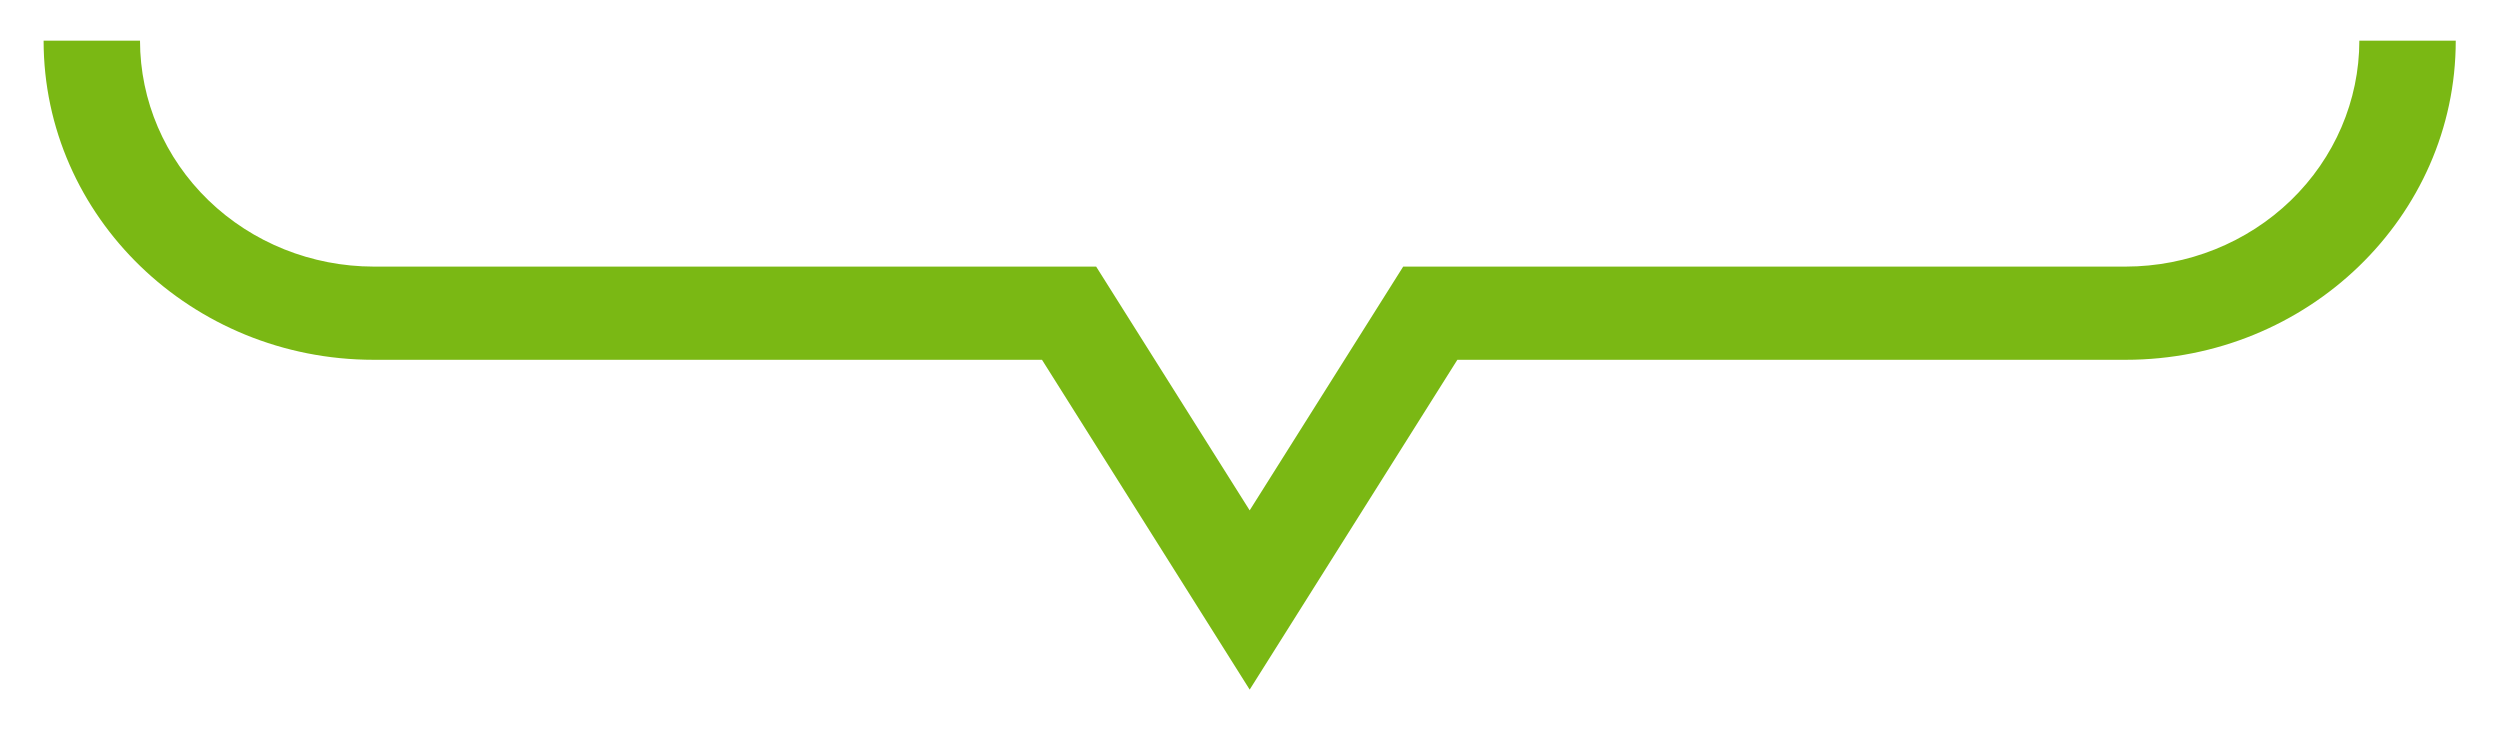
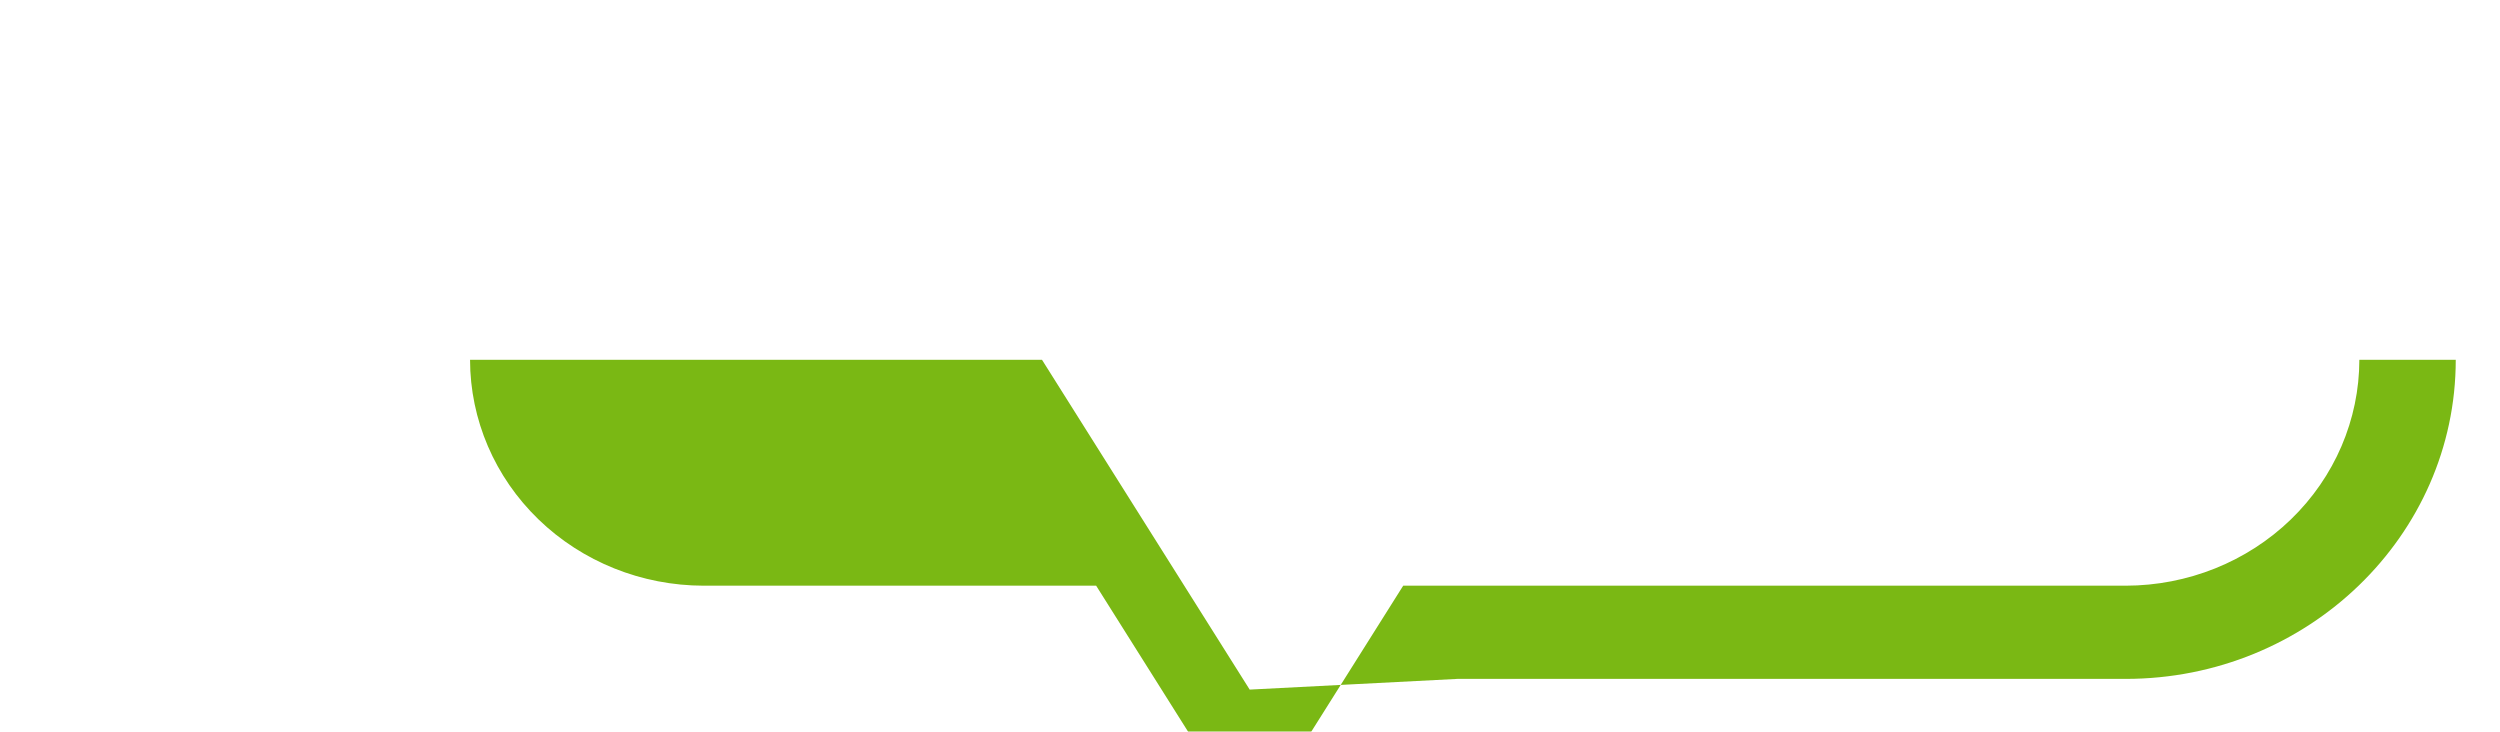
<svg xmlns="http://www.w3.org/2000/svg" width="533" height="156" fill="none">
  <g filter="url(#a)">
-     <path fill="#7AB814" d="m266.432 143.631-44.278-70.314H79.663c-38.802 0-70.366-30.516-70.366-68.032h20.552c.014 12.77 5.267 25.012 14.606 34.04 9.339 9.03 22 14.108 35.208 14.122H233.7l32.731 51.973 32.731-51.973H453.2c13.208-.014 25.87-5.092 35.209-14.121 9.338-9.03 14.591-21.272 14.605-34.04h20.552c0 37.515-31.563 68.031-70.366 68.031H310.709z" />
+     <path fill="#7AB814" d="m266.432 143.631-44.278-70.314H79.663h20.552c.014 12.77 5.267 25.012 14.606 34.04 9.339 9.03 22 14.108 35.208 14.122H233.7l32.731 51.973 32.731-51.973H453.2c13.208-.014 25.87-5.092 35.209-14.121 9.338-9.03 14.591-21.272 14.605-34.04h20.552c0 37.515-31.563 68.031-70.366 68.031H310.709z" />
  </g>
  <defs>
    <filter id="a" width="531.224" height="155.3" x=".82" y=".199" color-interpolation-filters="sRGB" filterUnits="userSpaceOnUse">
      <feFlood flood-opacity="0" result="BackgroundImageFix" />
      <feColorMatrix in="SourceAlpha" result="hardAlpha" values="0 0 0 0 0 0 0 0 0 0 0 0 0 0 0 0 0 0 127 0" />
      <feOffset dy="3.391" />
      <feGaussianBlur stdDeviation="4.239" />
      <feComposite in2="hardAlpha" operator="out" />
      <feColorMatrix values="0 0 0 0 0 0 0 0 0 0 0 0 0 0 0 0 0 0 0.03 0" />
      <feBlend in2="BackgroundImageFix" result="effect1_dropShadow_190_3984" />
      <feBlend in="SourceGraphic" in2="effect1_dropShadow_190_3984" result="shape" />
    </filter>
  </defs>
</svg>